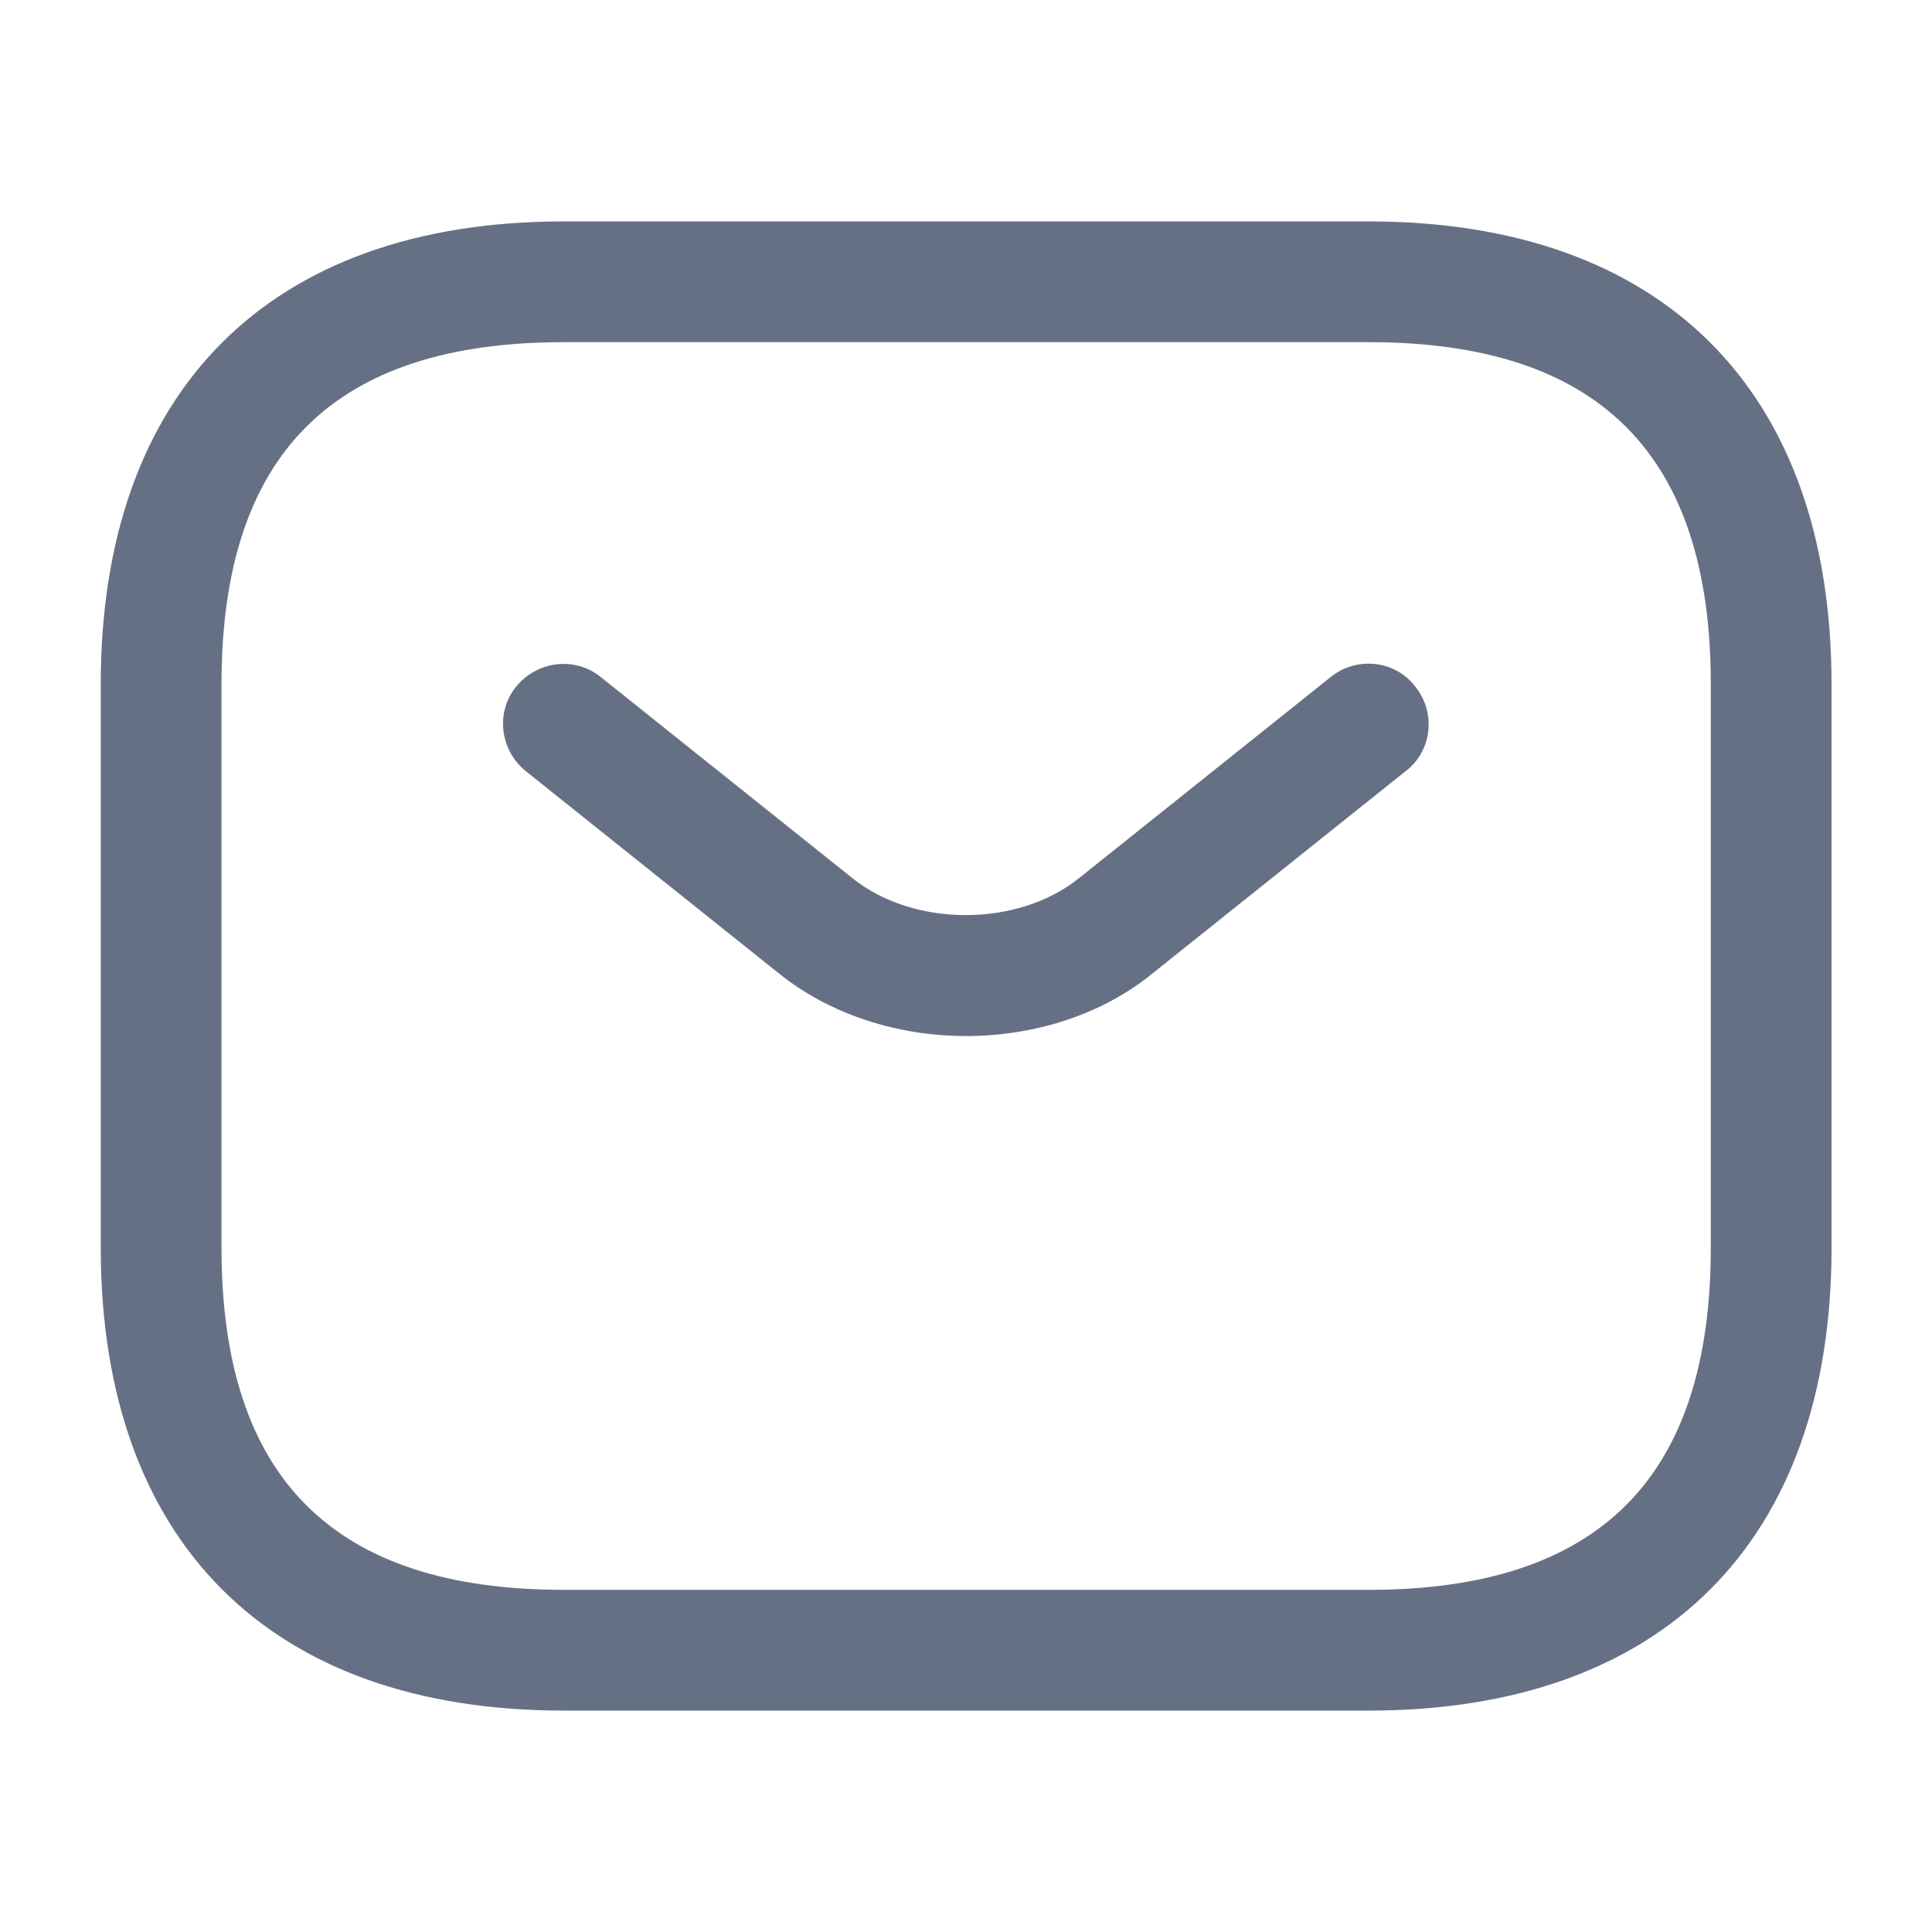
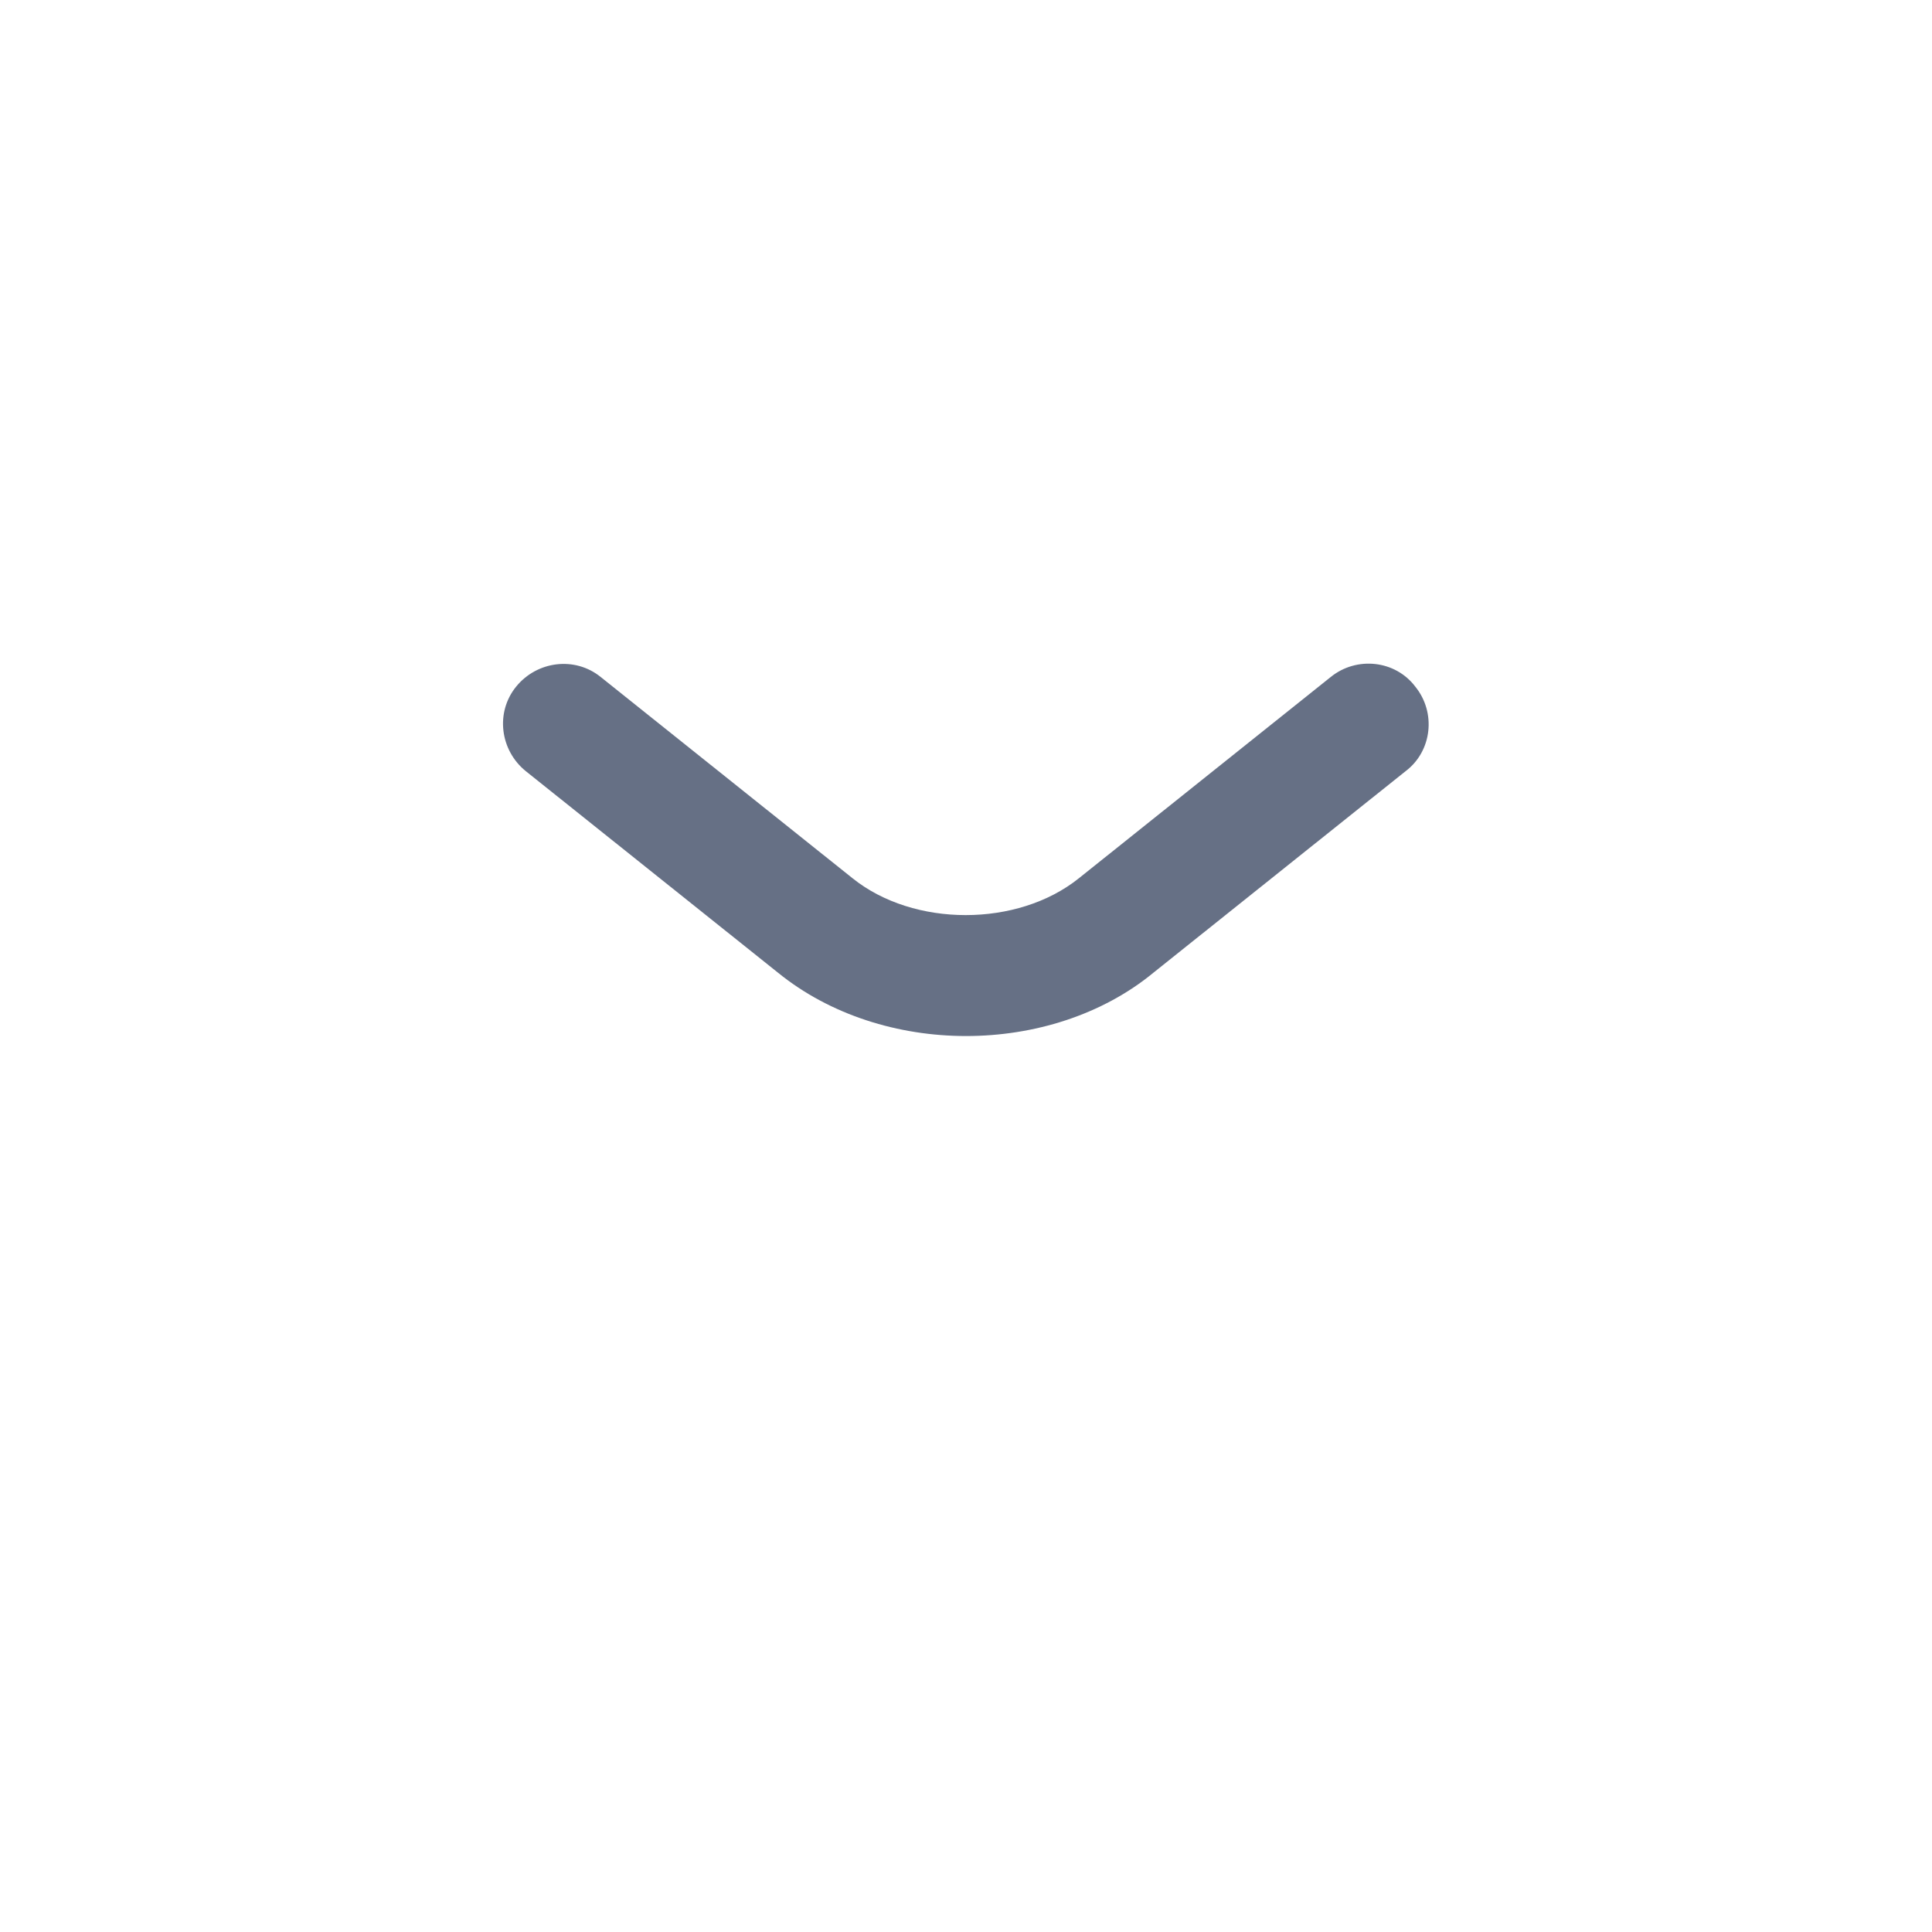
<svg xmlns="http://www.w3.org/2000/svg" width="20" height="20" viewBox="0 0 20 20" fill="none">
-   <path d="M14.168 17.708H5.835C2.793 17.708 1.043 15.958 1.043 12.917V7.083C1.043 4.042 2.793 2.292 5.835 2.292H14.168C17.21 2.292 18.96 4.042 18.96 7.083V12.917C18.96 15.958 17.21 17.708 14.168 17.708ZM5.835 3.542C3.451 3.542 2.293 4.7 2.293 7.083V12.917C2.293 15.3 3.451 16.458 5.835 16.458H14.168C16.551 16.458 17.71 15.3 17.71 12.917V7.083C17.71 4.7 16.551 3.542 14.168 3.542H5.835Z" fill="#667085" />
  <path d="M10.001 10.725C9.301 10.725 8.593 10.508 8.051 10.067L5.443 7.983C5.176 7.767 5.126 7.375 5.343 7.108C5.559 6.842 5.951 6.792 6.218 7.008L8.826 9.092C9.459 9.6 10.534 9.6 11.168 9.092L13.776 7.008C14.043 6.792 14.443 6.833 14.651 7.108C14.868 7.375 14.826 7.775 14.551 7.983L11.943 10.067C11.409 10.508 10.701 10.725 10.001 10.725Z" fill="#667085" />
</svg>